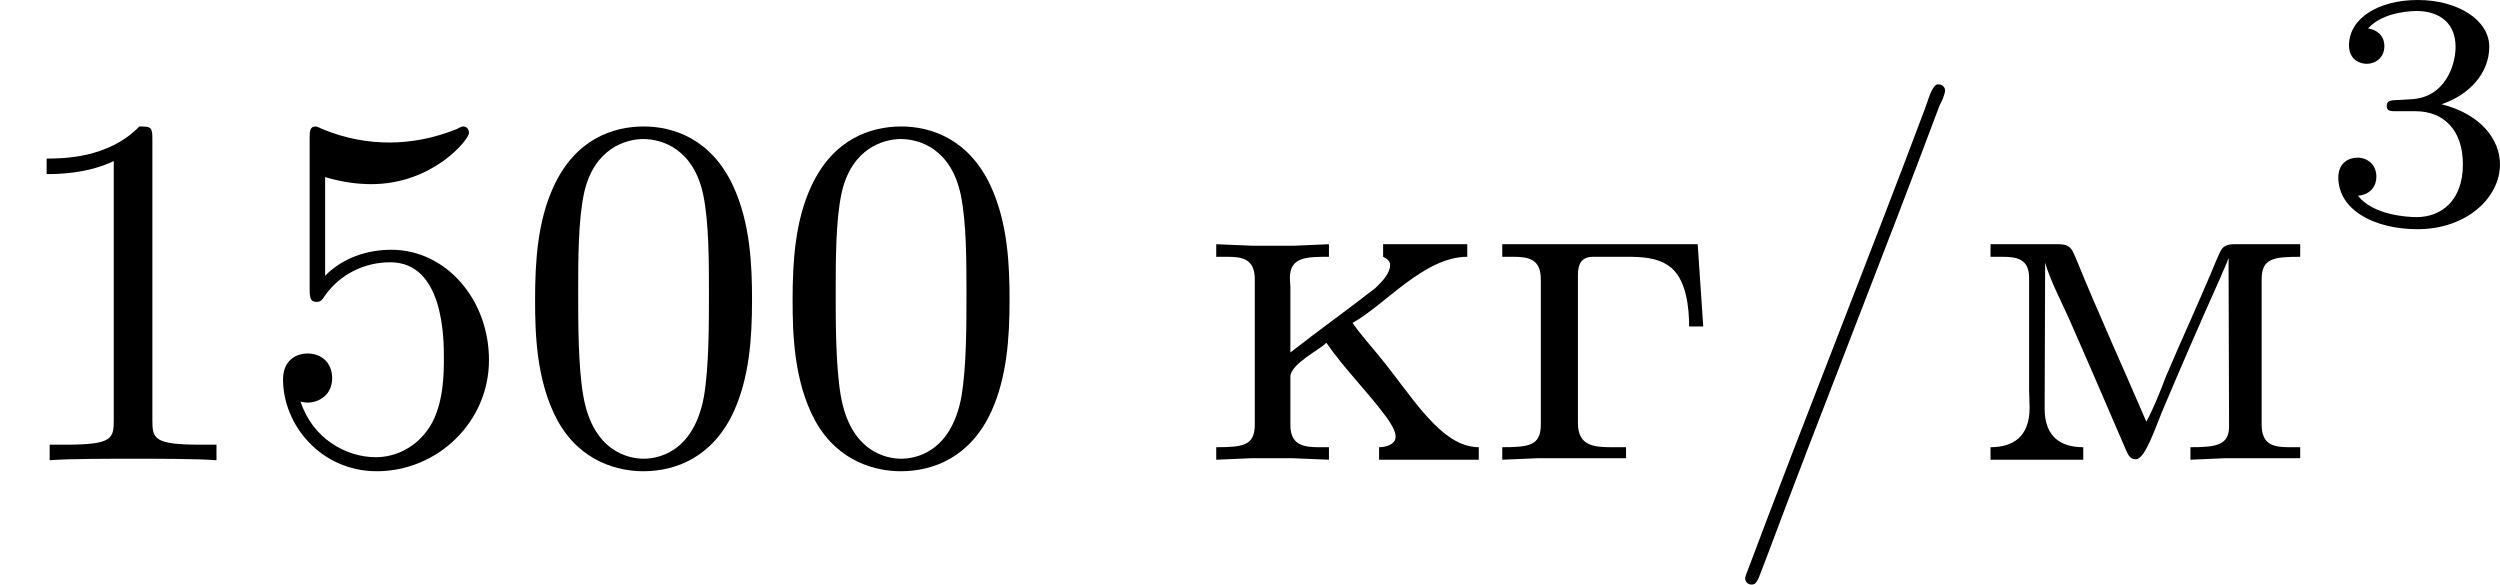
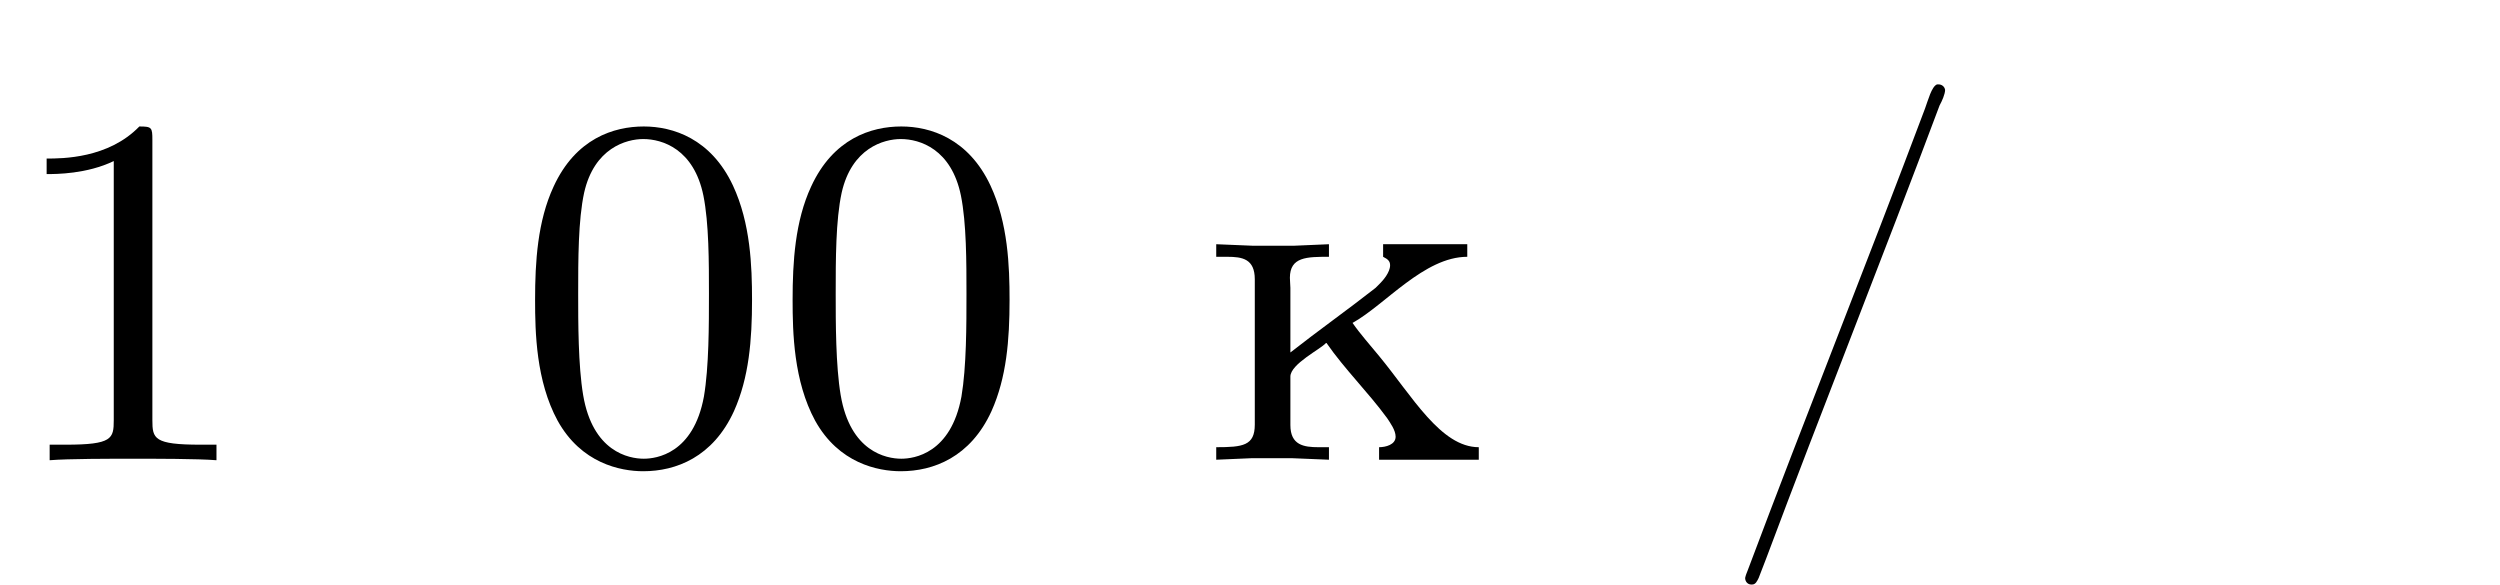
<svg xmlns="http://www.w3.org/2000/svg" xmlns:xlink="http://www.w3.org/1999/xlink" version="1.1" width="89.467pt" height="20.918pt" viewBox="11.897 -.788 89.467 20.918">
  <defs>
-     <path id="g0-51" d="M1.757-1.985C2.266-1.985 2.606-1.644 2.606-1.034C2.606-.377 2.212-.09 1.775-.09C1.614-.09 .998-.126 .729-.472C.962-.496 1.058-.652 1.058-.813C1.058-1.016 .915-1.154 .717-1.154C.556-1.154 .377-1.052 .377-.801C.377-.209 1.034 .126 1.793 .126C2.678 .126 3.27-.442 3.27-1.034C3.27-1.47 2.935-1.931 2.224-2.11C2.696-2.266 3.078-2.648 3.078-3.138C3.078-3.616 2.517-3.975 1.799-3.975C1.1-3.975 .568-3.652 .568-3.162C.568-2.905 .765-2.833 .885-2.833C1.04-2.833 1.201-2.941 1.201-3.15C1.201-3.335 1.07-3.443 .909-3.467C1.19-3.778 1.733-3.778 1.787-3.778C2.092-3.778 2.475-3.634 2.475-3.138C2.475-2.809 2.289-2.236 1.692-2.2C1.584-2.194 1.423-2.182 1.369-2.182C1.309-2.176 1.243-2.17 1.243-2.08C1.243-1.985 1.309-1.985 1.411-1.985H1.757Z" />
    <path id="g2-48" d="M4.241-2.869C4.241-3.47 4.214-4.241 3.9-4.914C3.506-5.756 2.824-5.972 2.304-5.972C1.766-5.972 1.085-5.756 .69-4.896C.403-4.277 .359-3.551 .359-2.869C.359-2.286 .377-1.417 .762-.708C1.184 .054 1.883 .197 2.295 .197C2.878 .197 3.542-.054 3.918-.879C4.187-1.479 4.241-2.152 4.241-2.869ZM2.304-.027C2.035-.027 1.39-.152 1.219-1.166C1.13-1.695 1.13-2.466 1.13-2.977C1.13-3.587 1.13-4.295 1.237-4.788C1.417-5.586 1.991-5.747 2.295-5.747C2.636-5.747 3.201-5.568 3.371-4.734C3.47-4.241 3.47-3.542 3.47-2.977C3.47-2.421 3.47-1.668 3.38-1.139C3.192-.117 2.529-.027 2.304-.027Z" />
    <path id="g2-49" d="M2.726-5.73C2.726-5.954 2.717-5.972 2.493-5.972C1.937-5.398 1.112-5.398 .834-5.398V-5.12C1.004-5.12 1.551-5.12 2.035-5.353V-.717C2.035-.386 2.008-.278 1.175-.278H.888V0C1.21-.027 2.008-.027 2.376-.027S3.551-.027 3.873 0V-.278H3.587C2.753-.278 2.726-.386 2.726-.717V-5.73Z" />
-     <path id="g2-53" d="M.933-3.093C.933-2.932 .933-2.833 1.058-2.833C1.13-2.833 1.157-2.869 1.21-2.95C1.479-3.327 1.91-3.542 2.376-3.542C3.335-3.542 3.335-2.161 3.335-1.838C3.335-1.56 3.335-1.004 3.084-.601C2.842-.224 2.466-.054 2.116-.054C1.587-.054 .986-.386 .771-1.049C.78-1.049 .834-1.031 .897-1.031C1.076-1.031 1.336-1.148 1.336-1.47C1.336-1.748 1.139-1.91 .897-1.91C.708-1.91 .457-1.802 .457-1.444C.457-.628 1.139 .197 2.134 .197C3.219 .197 4.142-.681 4.142-1.793C4.142-2.878 3.371-3.766 2.394-3.766C1.964-3.766 1.524-3.622 1.21-3.3V-5.066C1.479-4.985 1.757-4.94 2.035-4.94C3.138-4.94 3.784-5.738 3.784-5.855C3.784-5.936 3.73-5.972 3.685-5.972C3.667-5.972 3.649-5.972 3.569-5.927C3.147-5.756 2.735-5.685 2.358-5.685C1.973-5.685 1.569-5.756 1.157-5.927C1.067-5.972 1.049-5.972 1.04-5.972C.933-5.972 .933-5.882 .933-5.73V-3.093Z" />
    <path id="g1-47" d="M3.945-6.725C3.847-6.689 3.784-6.438 3.73-6.294C2.69-3.524 1.596-.798 .556 1.973C.538 2.017 .52 2.062 .511 2.107C.511 2.17 .556 2.224 .619 2.224H.637C.699 2.224 .726 2.161 .753 2.107L.888 1.757C1.901-.95 2.977-3.64 3.99-6.348C4.035-6.429 4.089-6.554 4.089-6.626C4.08-6.689 4.026-6.725 3.972-6.725H3.945Z" />
-     <path id="g1-227" d="M.26-3.865V-3.64H.457C.726-3.64 .95-3.604 .95-3.237V-.637C.95-.26 .735-.233 .26-.233V-.009L.897-.036H2.475V-.233H2.197C1.883-.233 1.614-.269 1.614-.664V-3.318C1.614-3.506 1.677-3.64 1.883-3.64H2.484C2.744-3.64 3.022-3.631 3.237-3.479C3.56-3.264 3.604-2.708 3.604-2.394H3.856L3.757-3.865H.26Z" />
    <path id="g1-234" d="M.26-3.865V-3.64H.457C.726-3.64 .95-3.604 .95-3.237V-.637C.95-.26 .735-.233 .26-.233V-.009L.888-.036H1.623L2.277-.009V-.233H2.089C1.829-.233 1.587-.269 1.587-.628V-1.497C1.587-1.722 2.134-1.991 2.224-2.098H2.233C2.555-1.632 2.977-1.219 3.318-.753C3.371-.672 3.47-.538 3.47-.421C3.47-.278 3.291-.233 3.174-.233V-.009H4.958V-.233C4.277-.233 3.766-1.148 3.174-1.865C3.013-2.062 2.842-2.251 2.699-2.457C3.282-2.78 3.981-3.64 4.752-3.64V-3.865H3.246V-3.64C3.335-3.596 3.371-3.56 3.371-3.488C3.371-3.362 3.246-3.219 3.192-3.165L3.111-3.084C2.609-2.69 2.089-2.322 1.587-1.928V-3.084C1.587-3.138 1.578-3.201 1.578-3.264C1.578-3.64 1.883-3.64 2.277-3.64V-3.865L1.65-3.838H.915L.26-3.865Z" />
-     <path id="g1-236" d="M.296-3.865V-3.64H.502C.762-3.64 .986-3.604 .986-3.264V-1.255C.986-1.157 .995-1.049 .995-.941C.995-.403 .681-.233 .296-.233V-.009H1.955V-.233C1.569-.233 1.264-.403 1.264-.924L1.273-3.533C1.363-3.228 1.542-2.878 1.686-2.564C2.035-1.775 2.376-.977 2.717-.188C2.753-.108 2.789-.018 2.887-.018H2.905C3.067-.036 3.246-.583 3.362-.861C3.703-1.668 4.053-2.475 4.411-3.273C4.456-3.389 4.519-3.506 4.555-3.622L4.564-.601C4.564-.26 4.313-.233 3.873-.233V-.009L4.492-.036H5.837V-.233H5.64C5.371-.233 5.147-.269 5.147-.637V-3.237C5.147-3.613 5.362-3.64 5.837-3.64V-3.865H4.654C4.411-3.865 4.411-3.721 4.34-3.587C4.053-2.887 3.73-2.197 3.434-1.497C3.335-1.237 3.219-.941 3.084-.69C2.672-1.65 2.233-2.609 1.838-3.578C1.766-3.73 1.757-3.865 1.515-3.865H.296Z" />
  </defs>
  <g id="page1" transform="matrix(2 0 0 2 0 0)">
    <use x="5.949" y="7.841" xlink:href="#g2-49" />
    <use x="10.556" y="7.841" xlink:href="#g2-53" />
    <use x="15.164" y="7.841" xlink:href="#g2-48" />
    <use x="19.772" y="7.841" xlink:href="#g2-48" />
    <use x="27.451" y="7.841" xlink:href="#g1-234" />
    <use x="32.569" y="7.841" xlink:href="#g1-227" />
    <use x="36.664" y="7.841" xlink:href="#g1-47" />
    <use x="41.27" y="7.841" xlink:href="#g1-236" />
    <use x="47.412" y="3.581" xlink:href="#g0-51" />
  </g>
</svg>